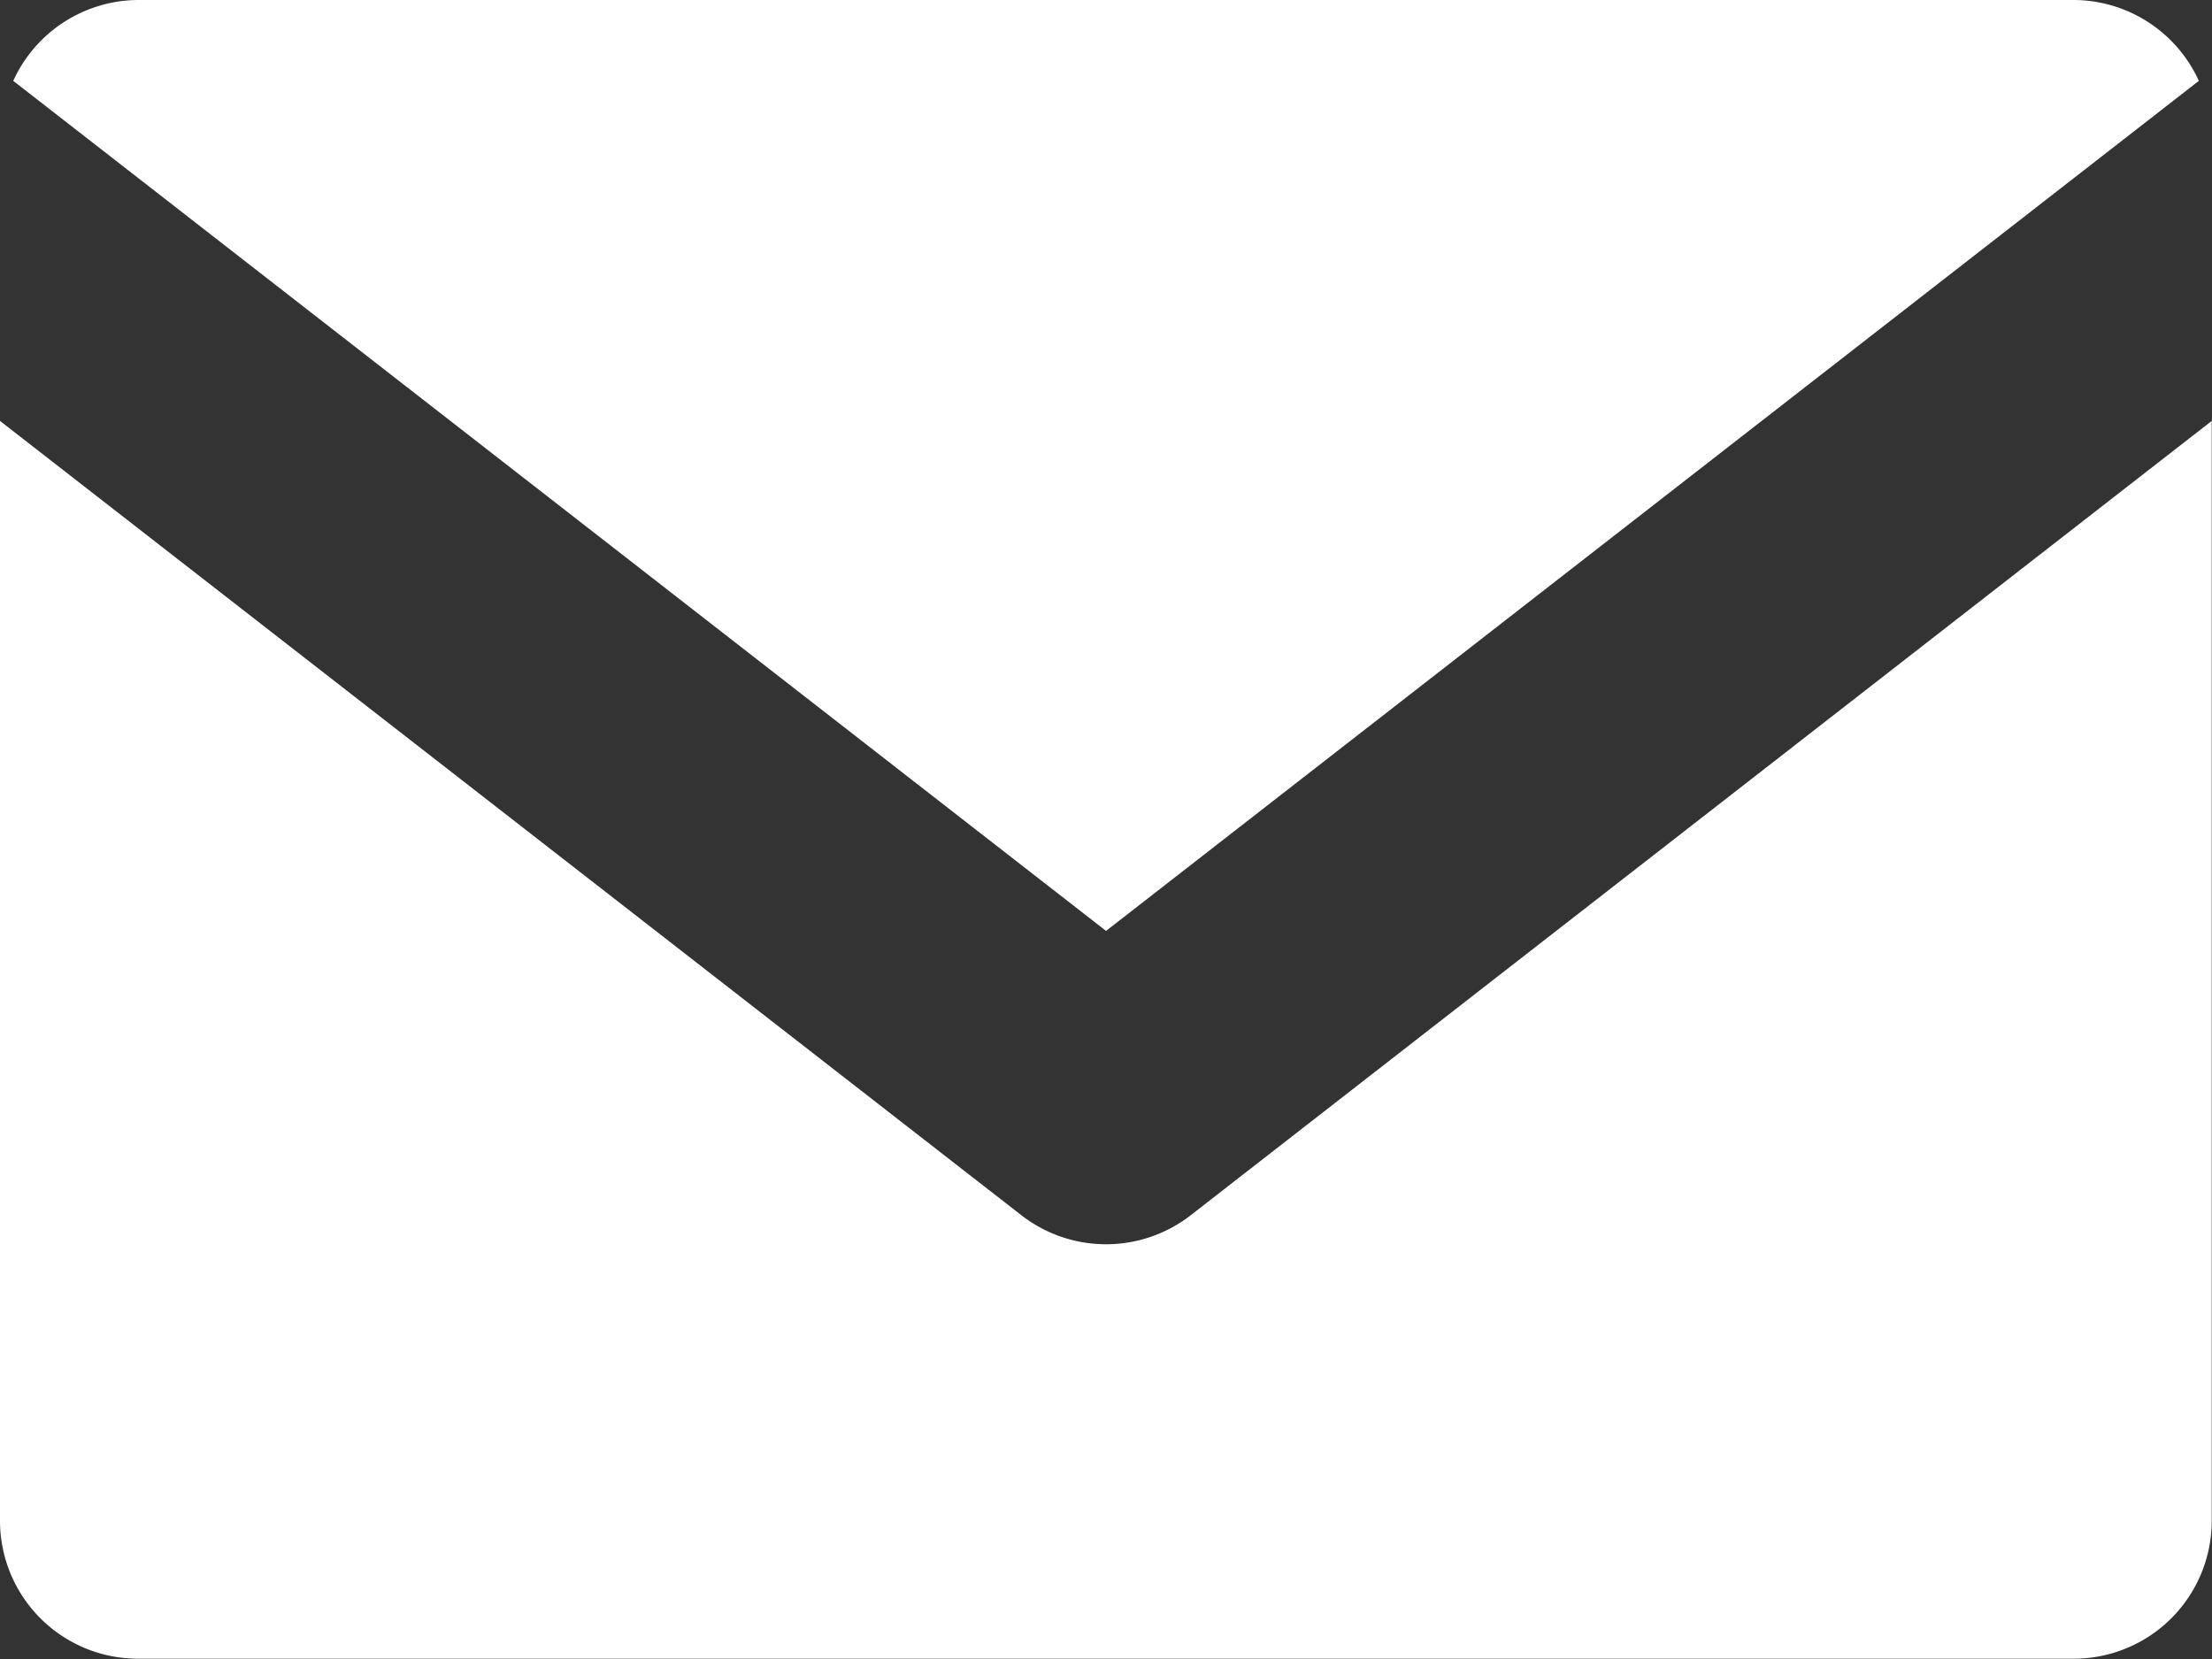
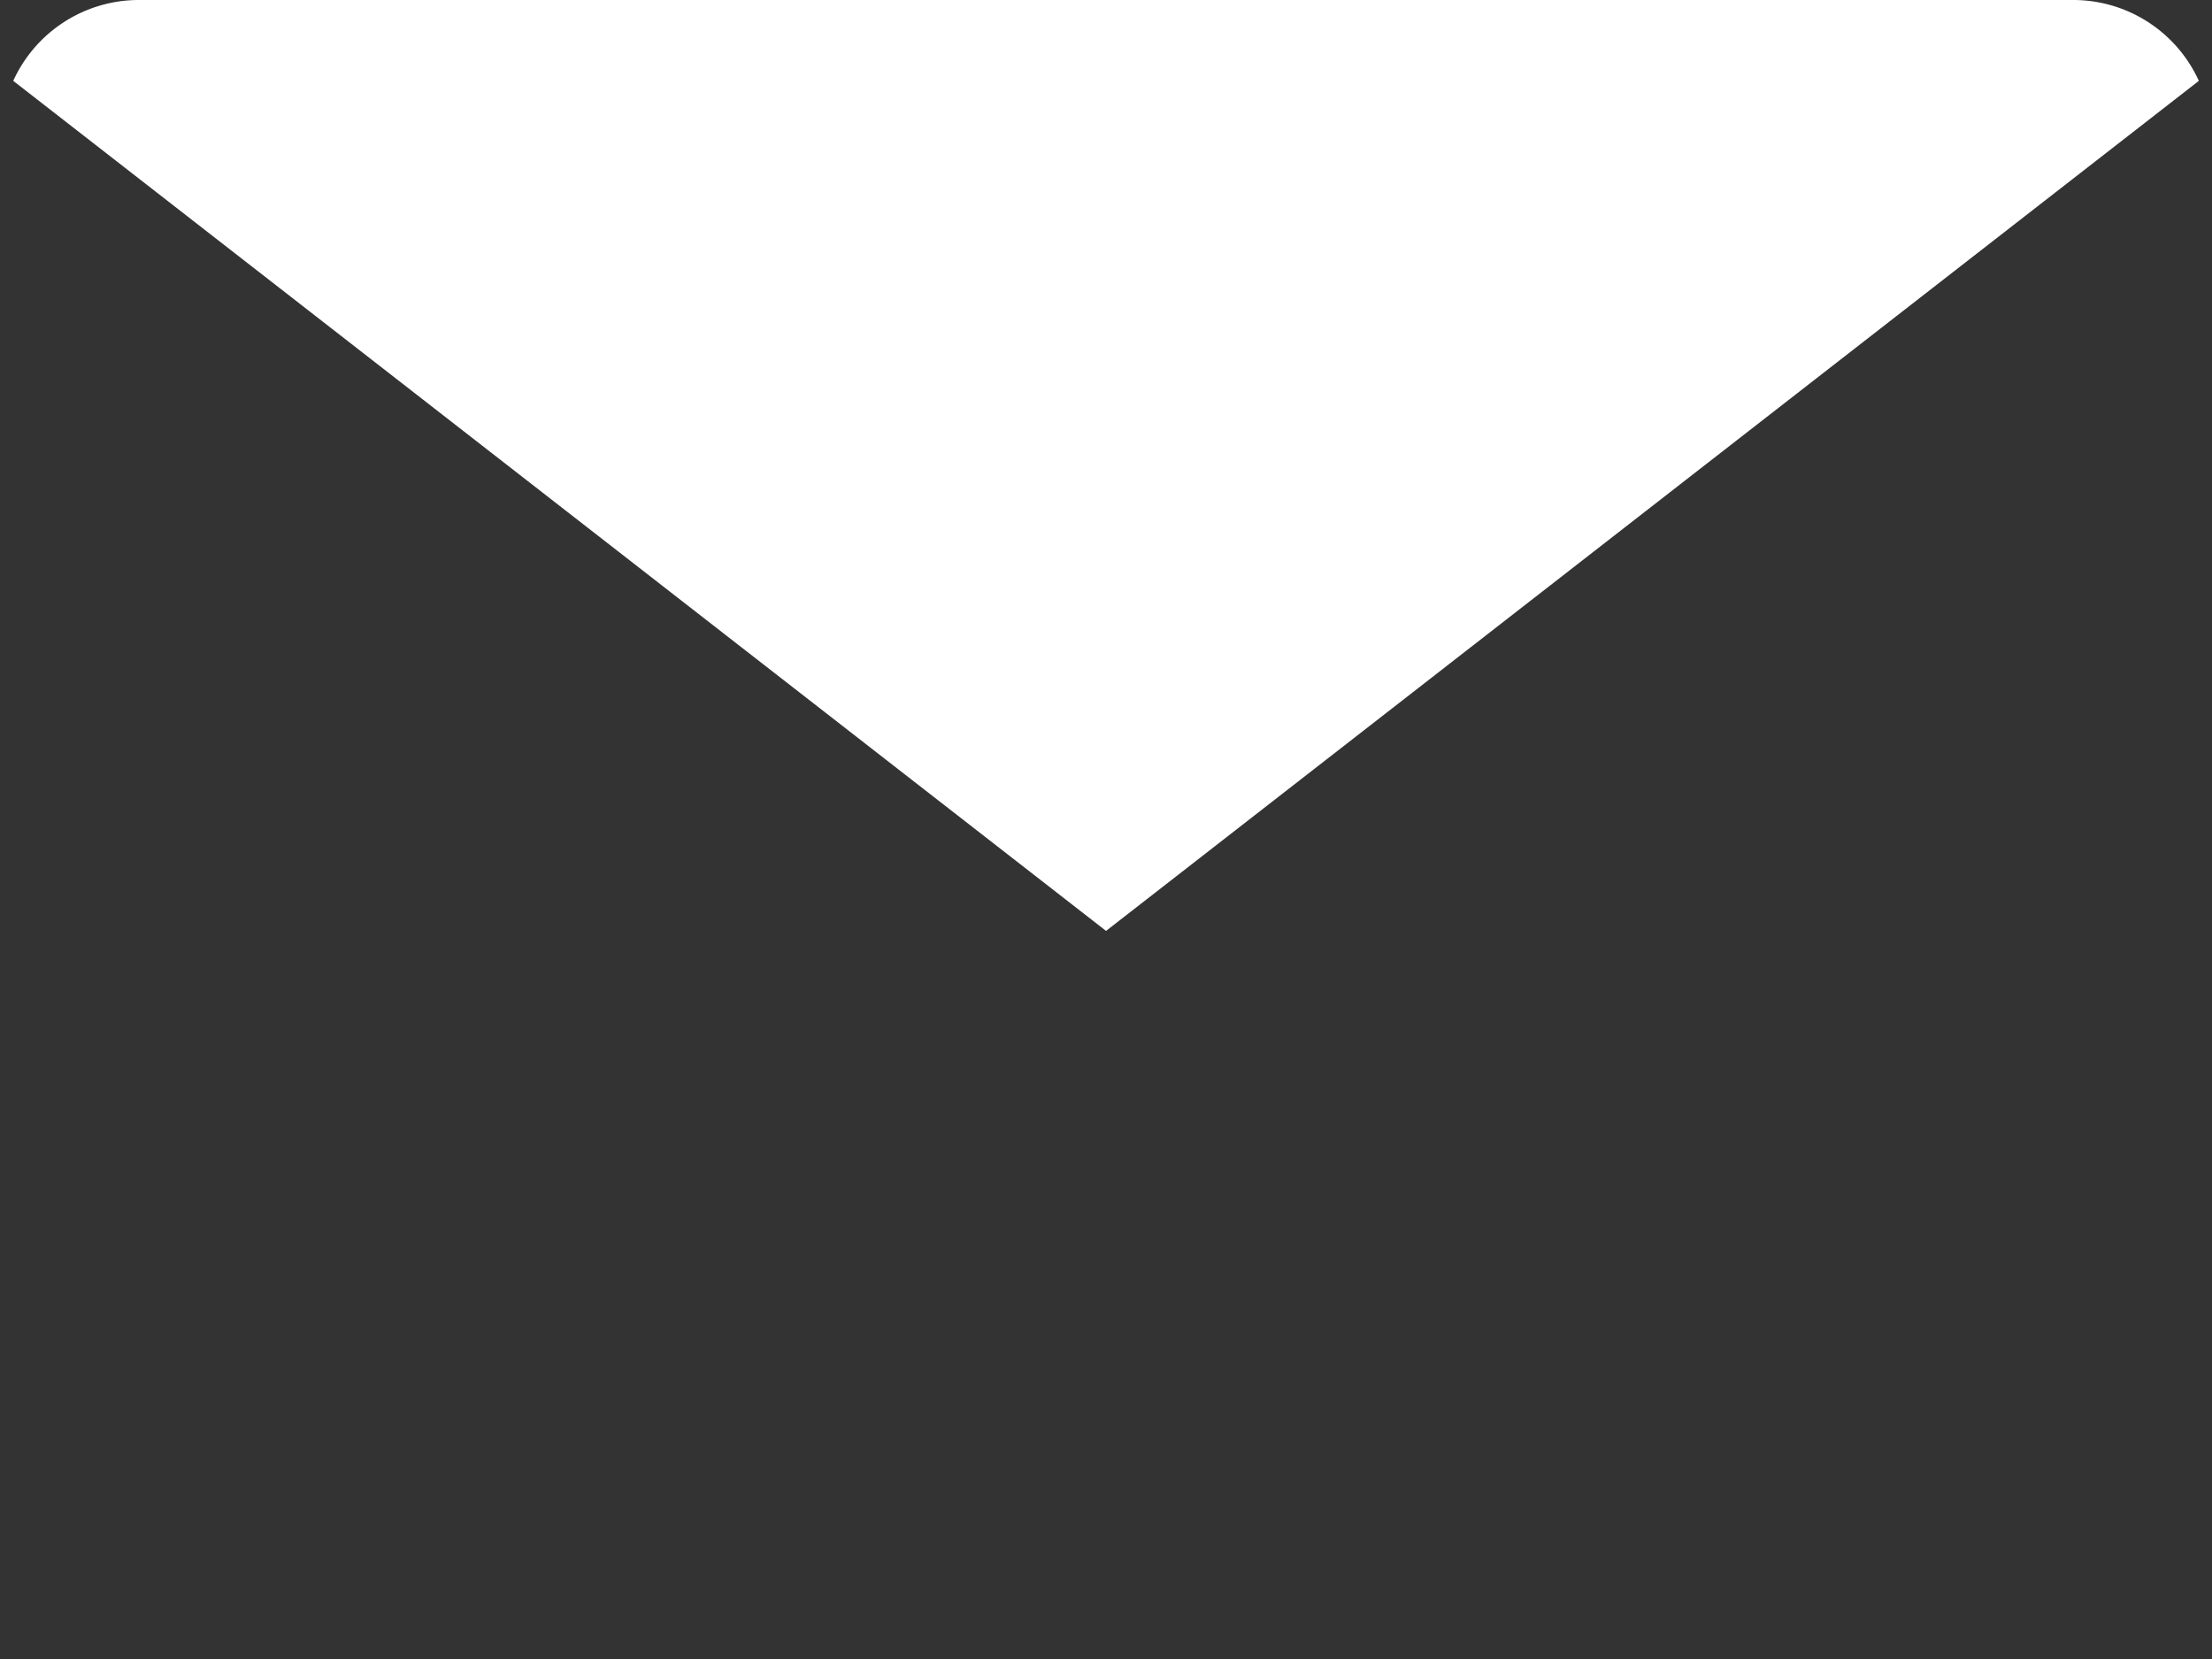
<svg xmlns="http://www.w3.org/2000/svg" id="envelope-svgrepo-com_1_" data-name="envelope-svgrepo-com (1)" width="24.047" height="18.035" viewBox="0 0 24.047 18.035">
  <rect x="0" y="0" width="24.047" height="18.035" fill="#333333" stroke="none" />
  <path id="Tracé_224" data-name="Tracé 224" d="M12.263,18.12l11.88-9.241A1.5,1.5,0,0,0,22.783,8H1.742a1.5,1.5,0,0,0-1.359.879Z" transform="translate(-0.239 -8)" fill="#fff" />
-   <path id="Tracé_225" data-name="Tracé 225" d="M12.947,28.813a1.5,1.5,0,0,1-1.846,0L0,20.18V32.136a1.5,1.5,0,0,0,1.5,1.5H22.544a1.5,1.5,0,0,0,1.5-1.5V20.18Z" transform="translate(0 -15.604)" fill="#fff" />
</svg>